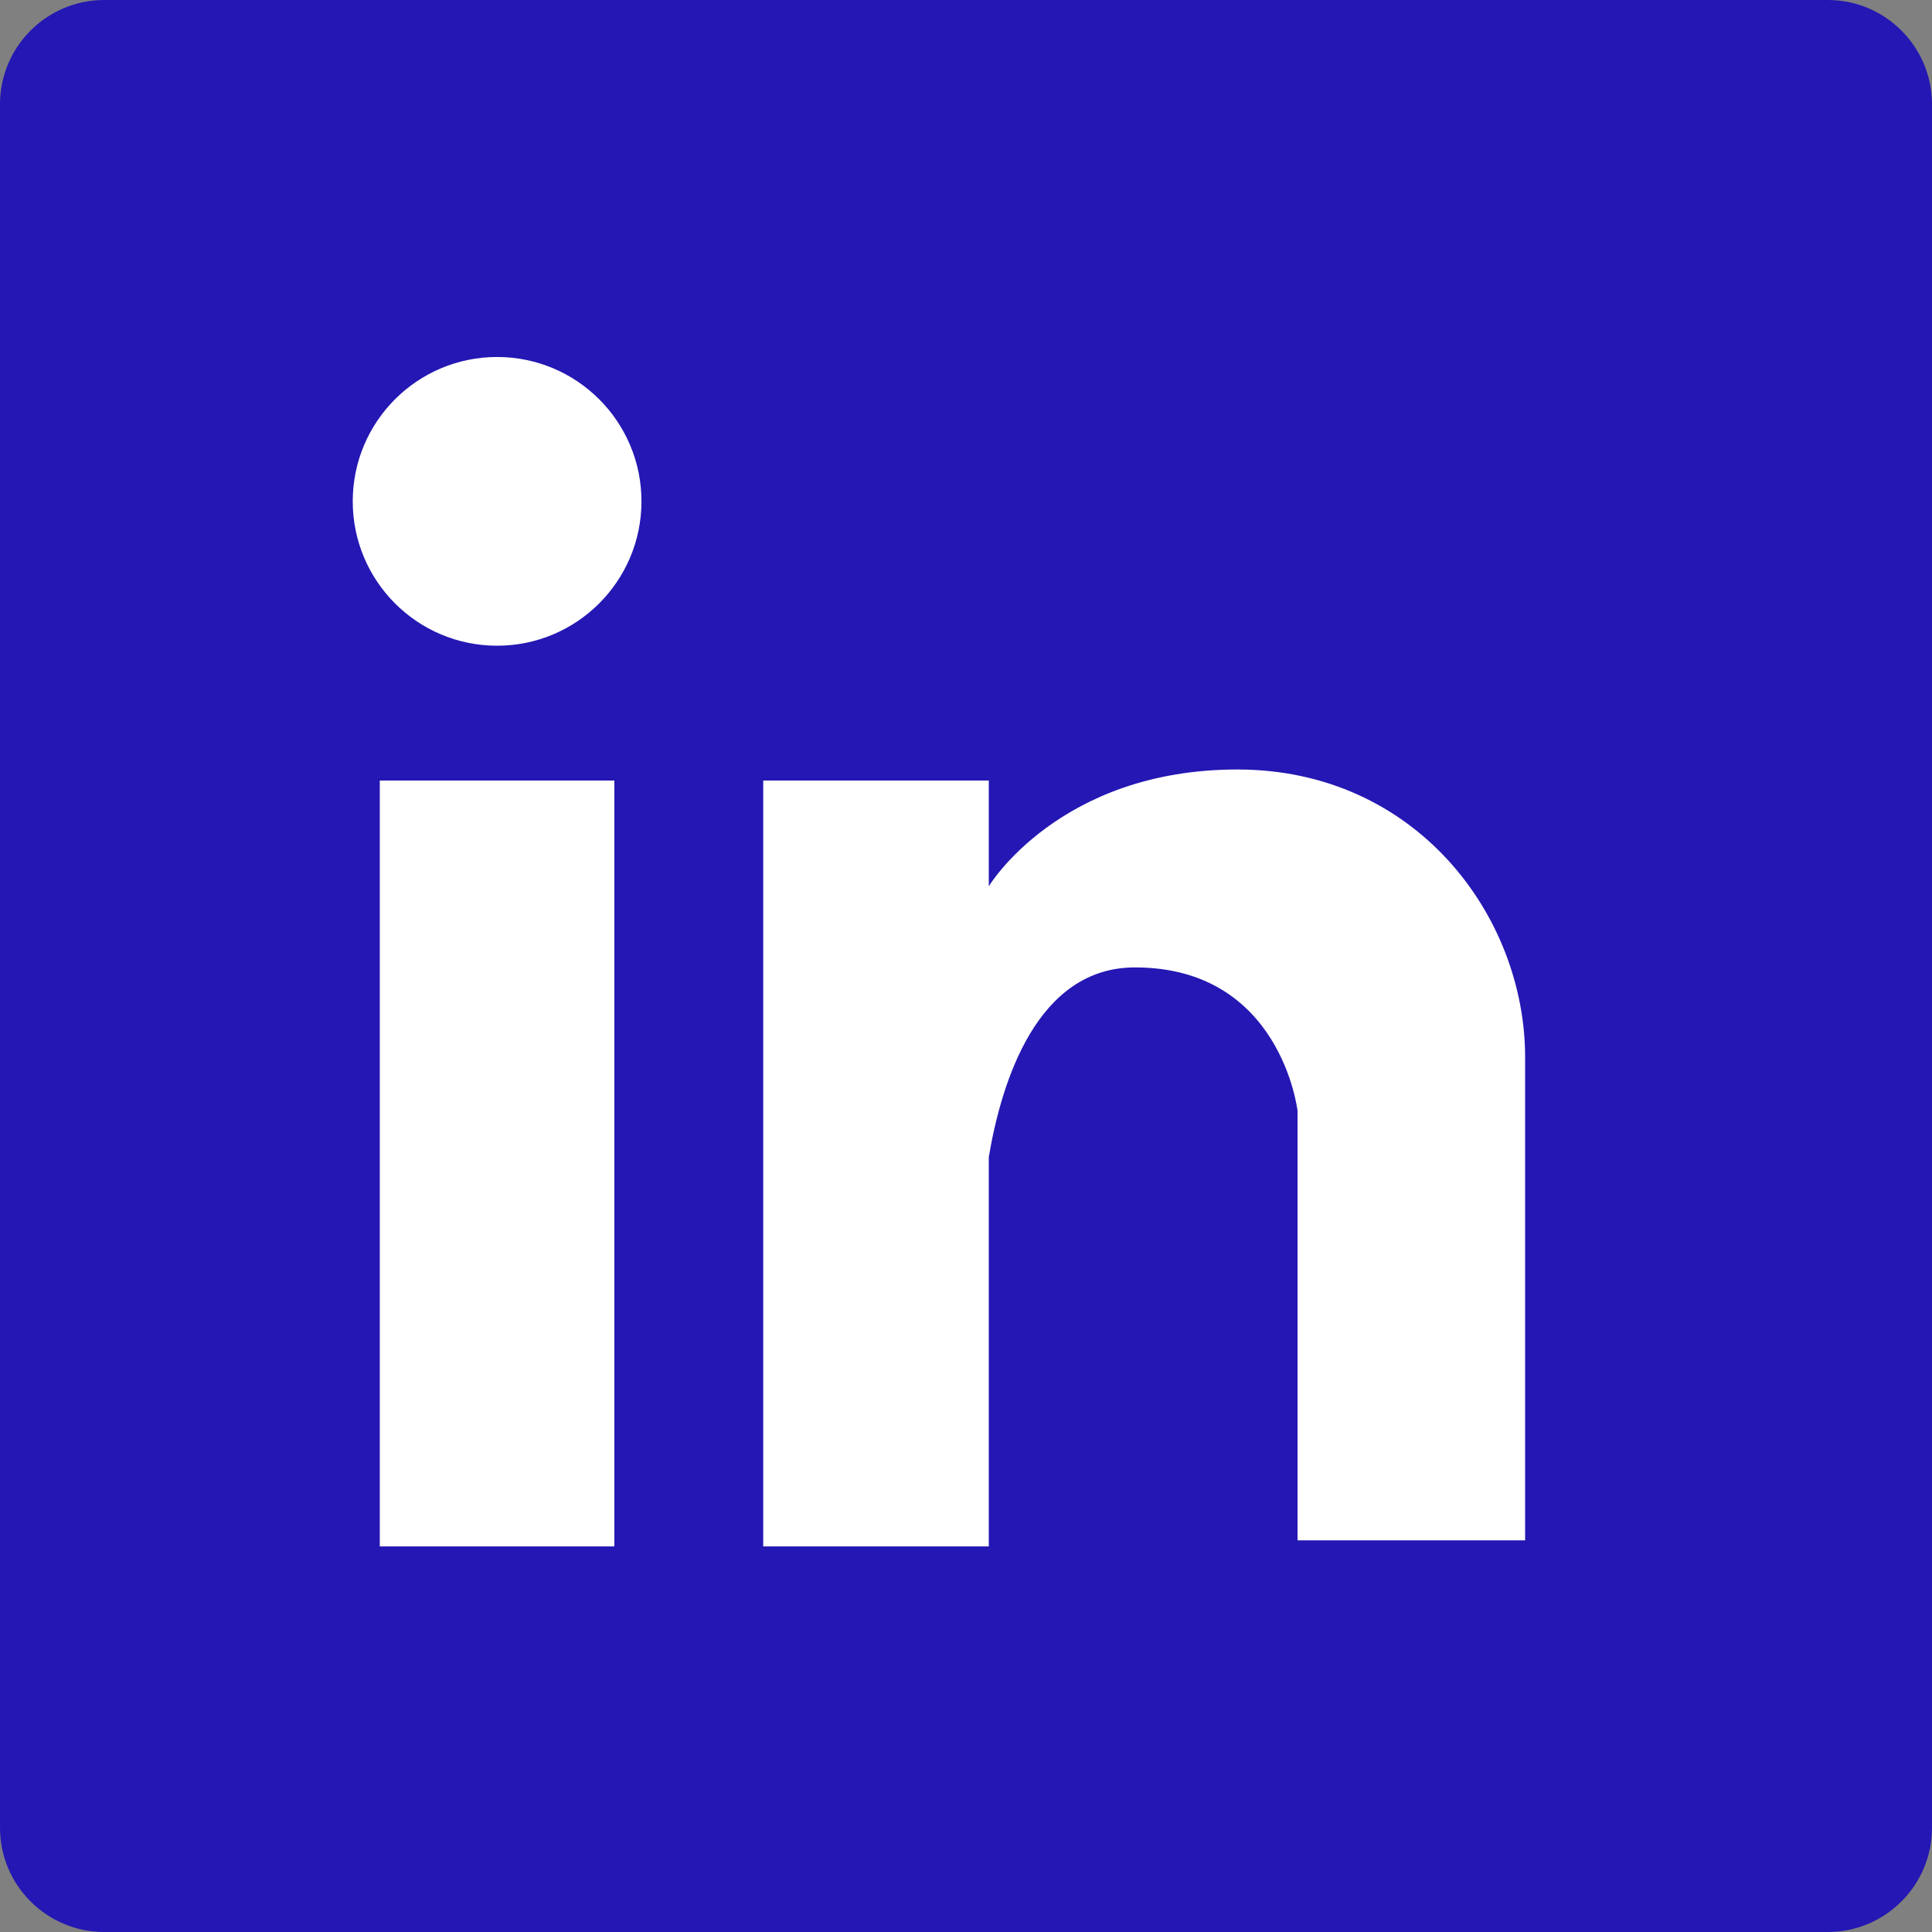
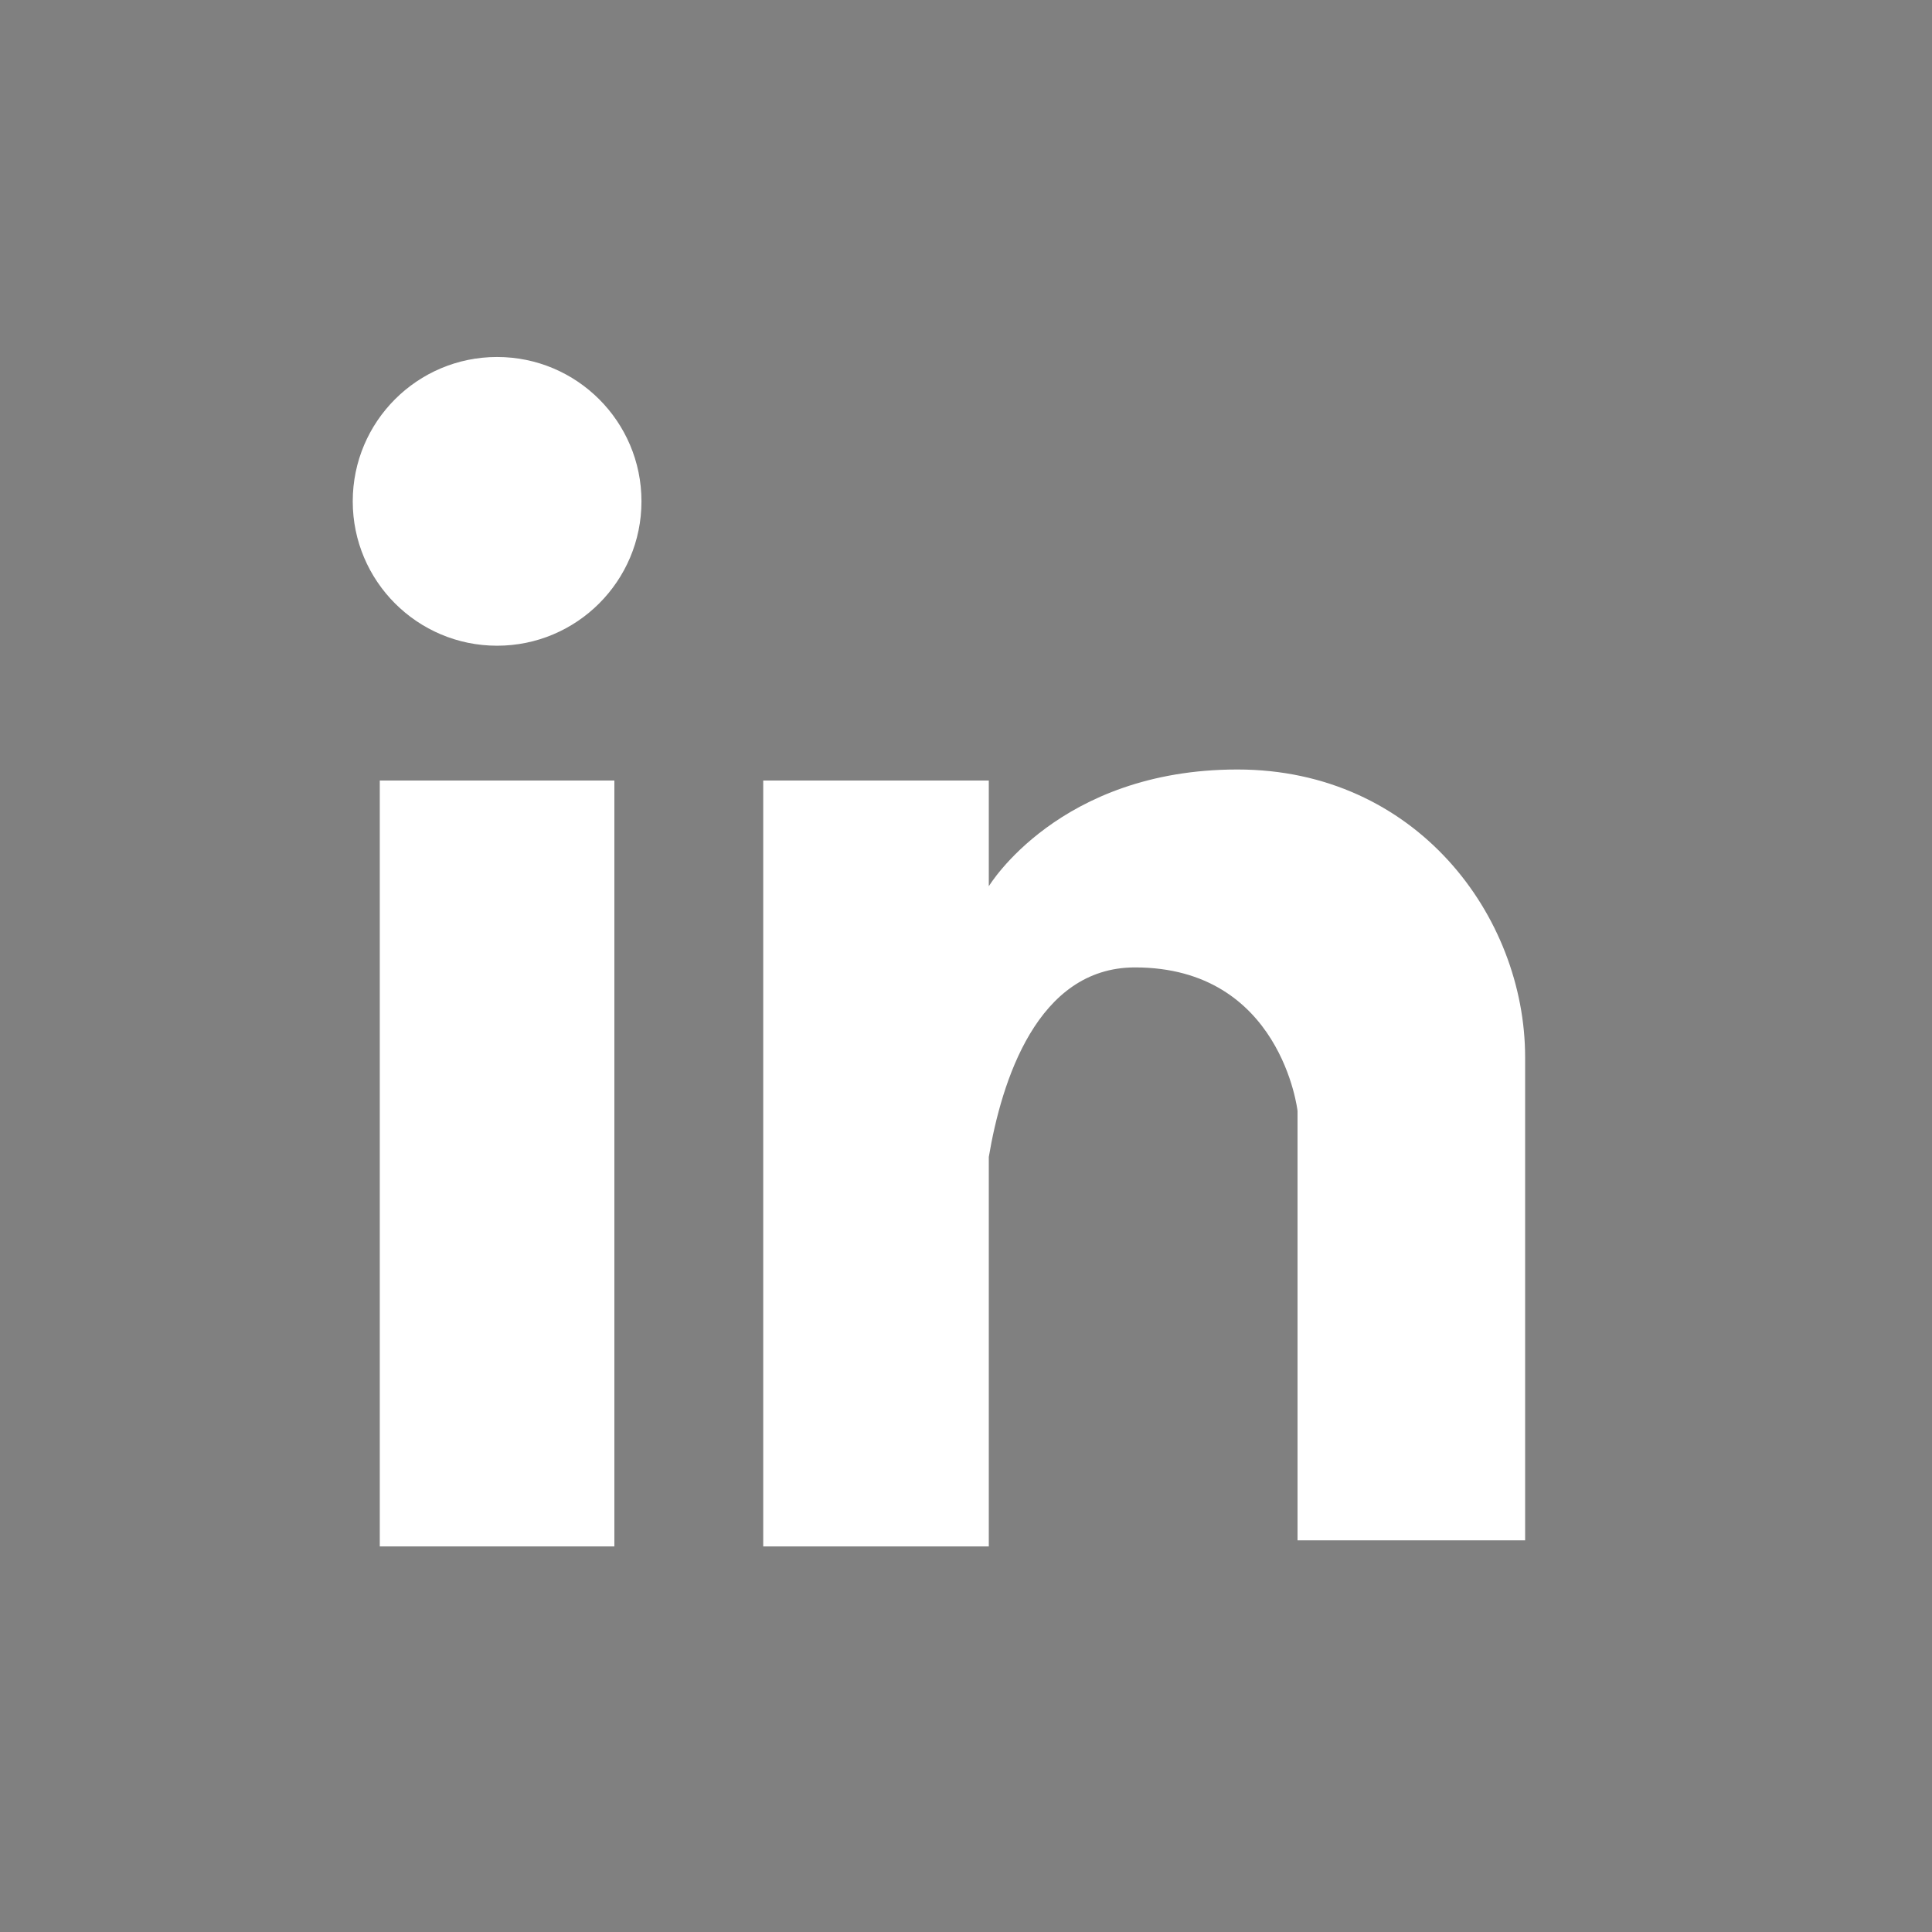
<svg xmlns="http://www.w3.org/2000/svg" width="45" height="45" viewBox="0 0 45 45" fill="none">
  <rect x="0" y="0" width="45" height="45" fill="#808080" stroke="none" />
-   <path d="M42.57 0H2.43C1.088 0 0 1.088 0 2.43V42.57C0 43.912 1.088 45 2.43 45H42.57C43.912 45 45 43.912 45 42.57V2.43C45 1.088 43.912 0 42.57 0Z" fill="#2417B3" />
-   <path d="M14.31 18.18H8.846V36.019H14.31V18.18Z" fill="white" />
+   <path d="M14.31 18.18H8.846V36.019H14.31V18.18" fill="white" />
  <path d="M11.578 15.04C13.435 15.04 14.941 13.534 14.941 11.677C14.941 9.82 13.435 8.315 11.578 8.315C9.721 8.315 8.216 9.82 8.216 11.677C8.216 13.534 9.721 15.04 11.578 15.04Z" fill="white" />
  <path d="M28.821 17.923C24.665 17.923 23.031 20.643 23.031 20.643V18.18H17.777V36.019H23.031V26.948C23.327 25.194 24.153 22.533 26.436 22.533C29.842 22.533 30.222 25.874 30.222 25.874V35.878H35.523V24.624C35.523 21.332 32.978 17.923 28.822 17.923H28.821Z" fill="white" />
</svg>